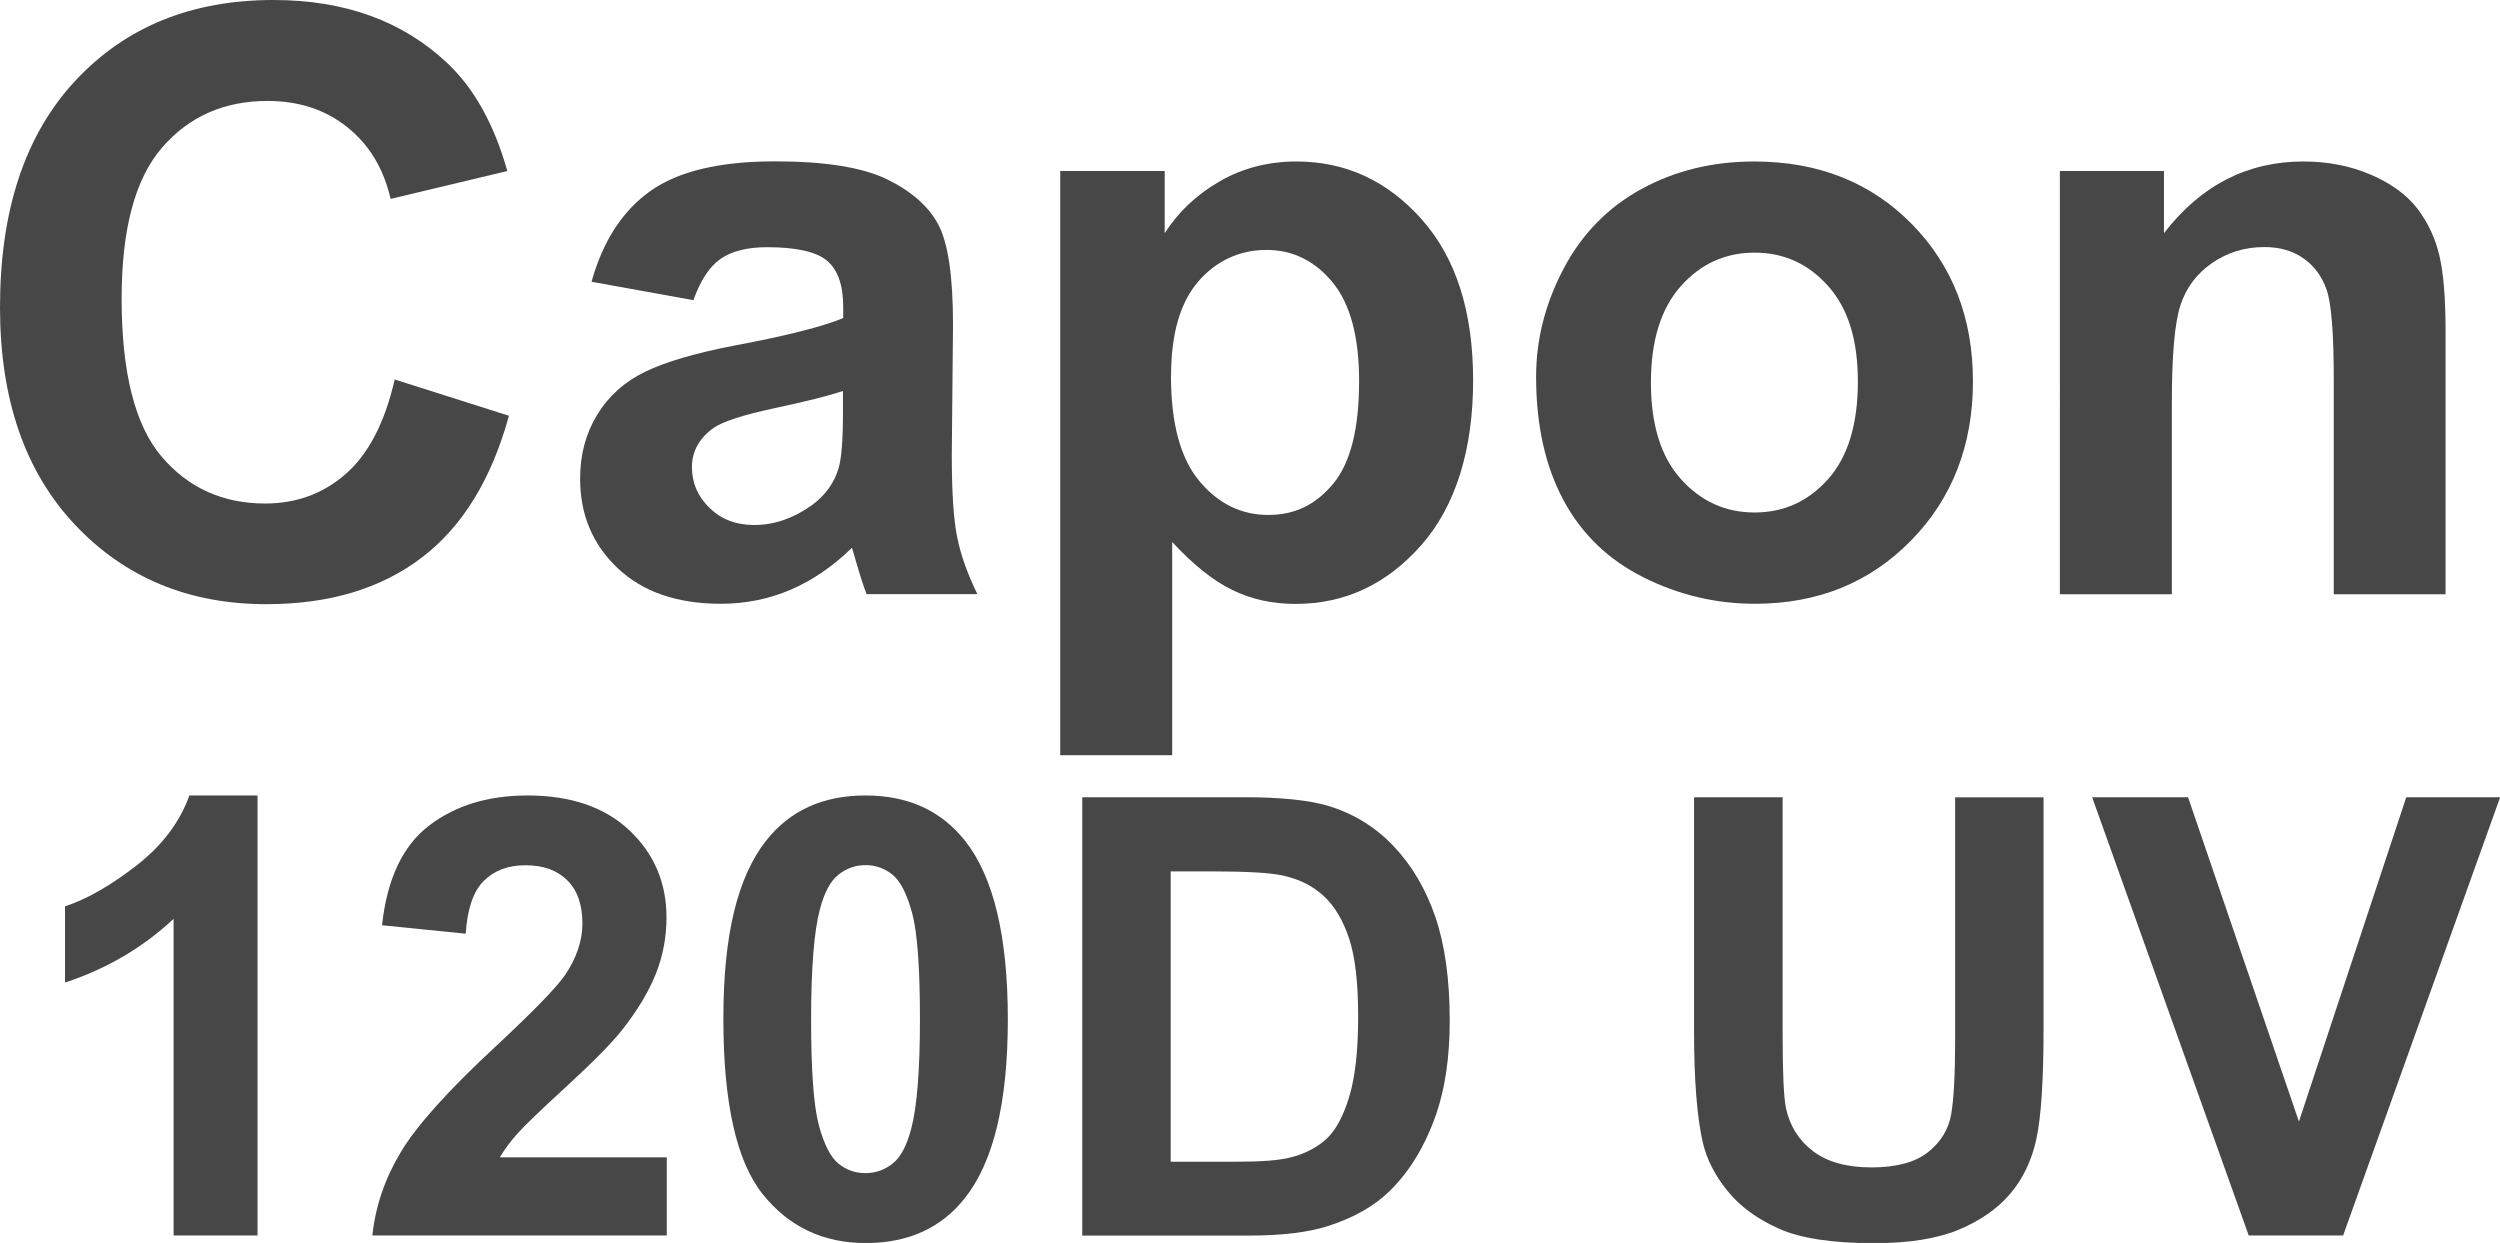
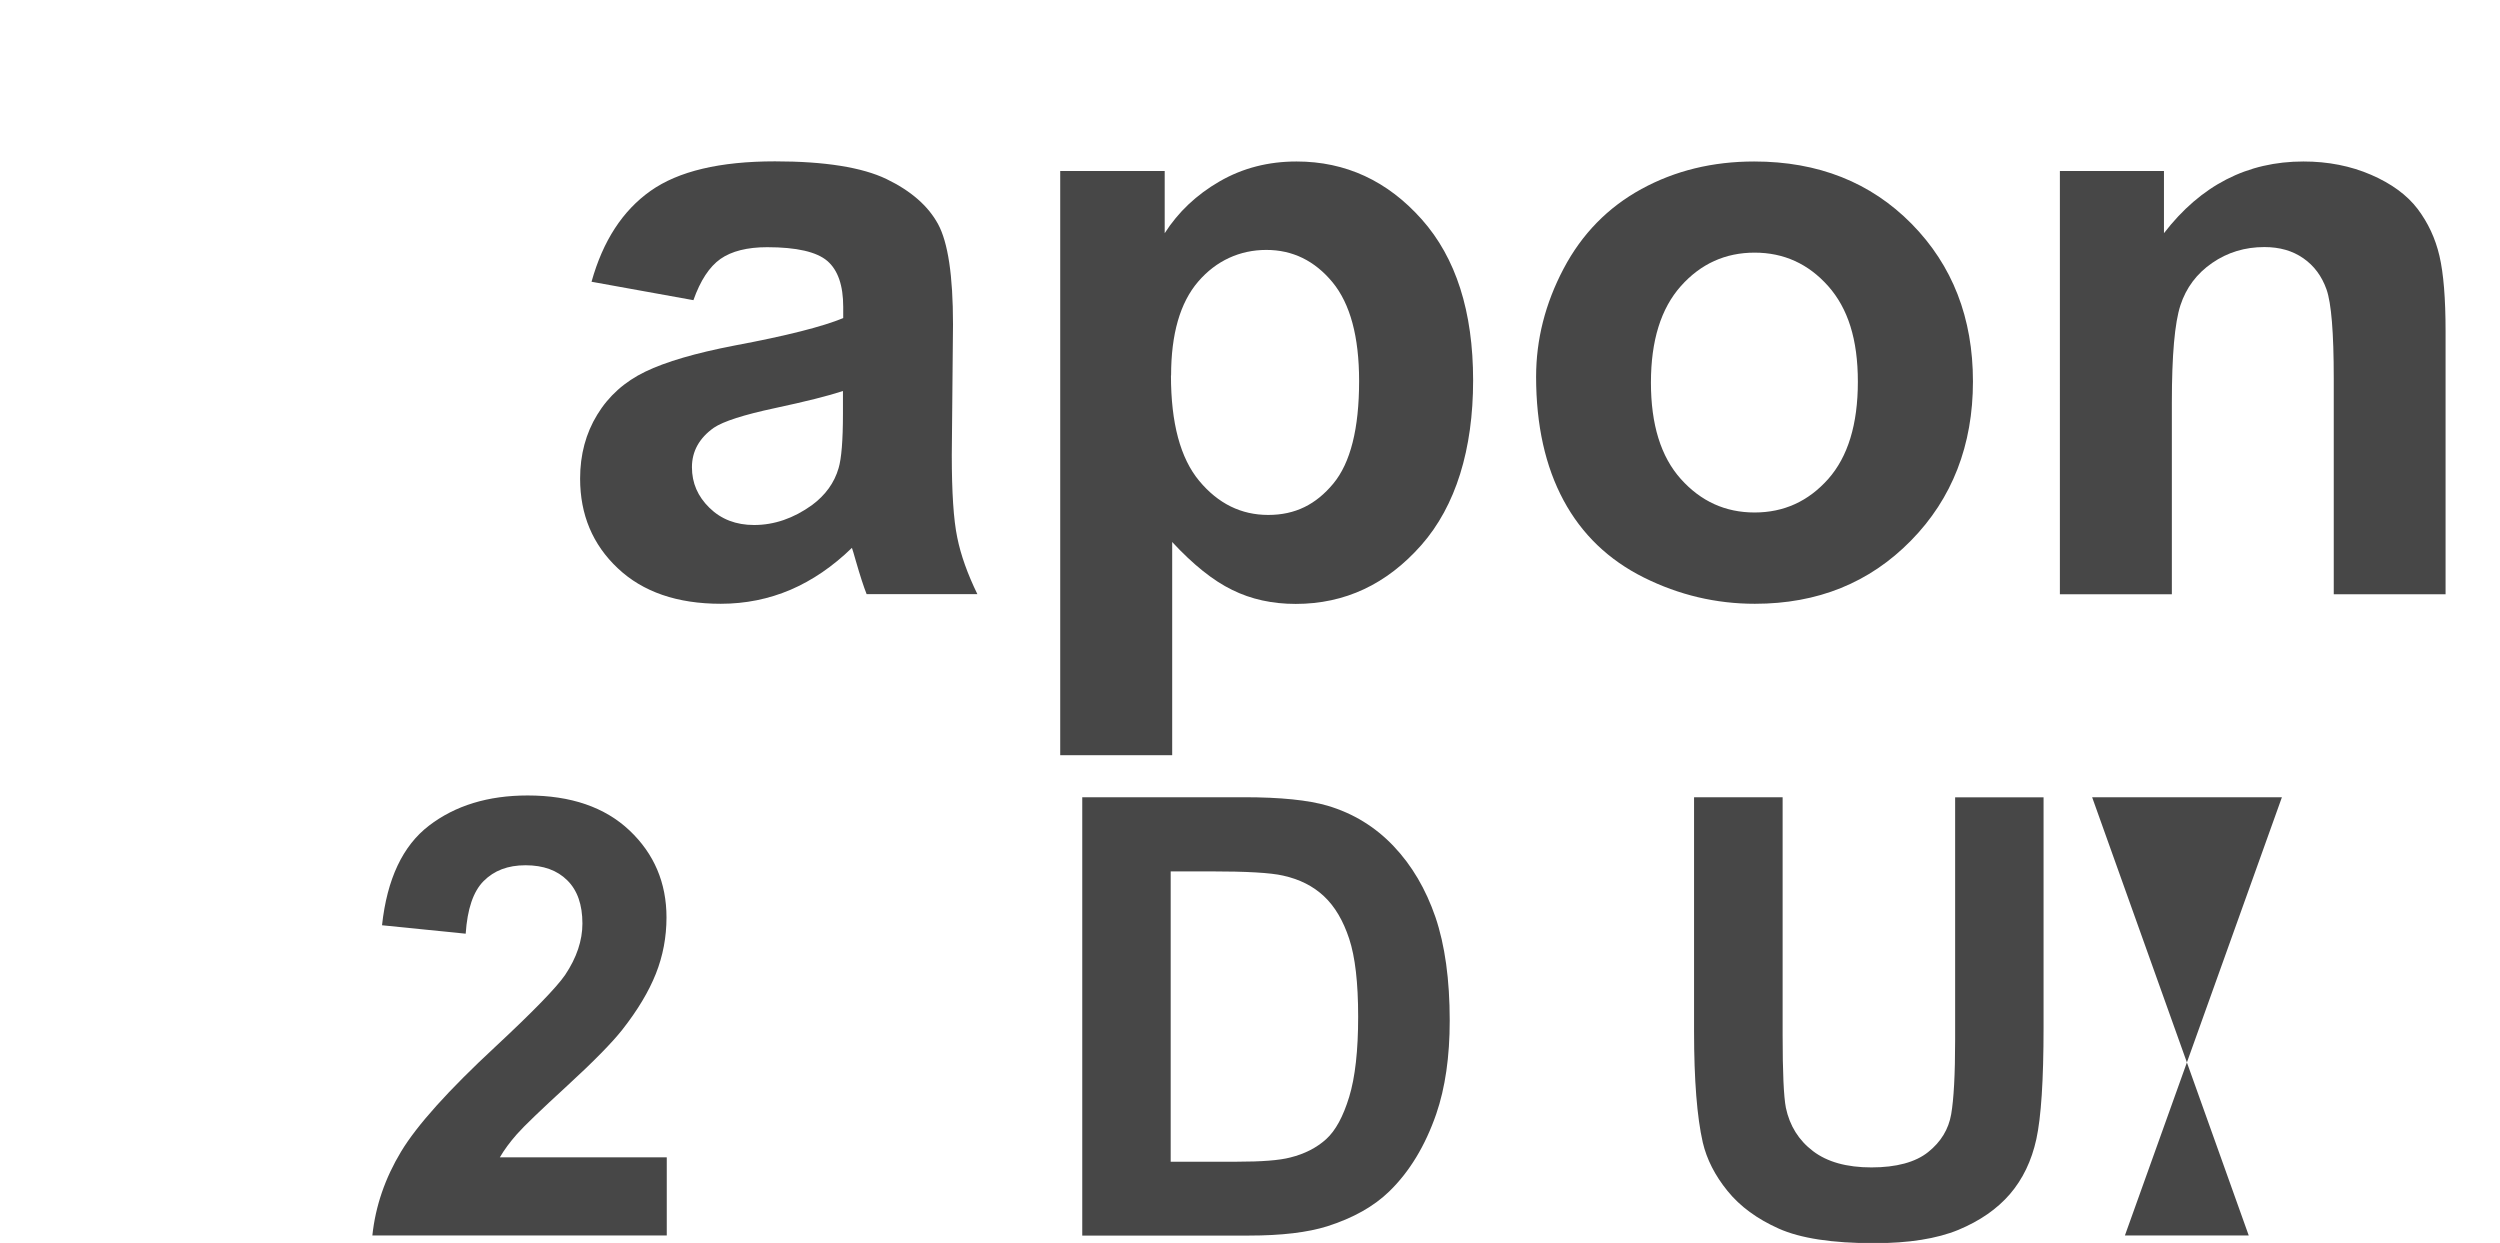
<svg xmlns="http://www.w3.org/2000/svg" id="_レイヤー_2" data-name="レイヤー 2" viewBox="0 0 183.76 91.36">
  <defs>
    <style>
      .cls-1 {
        fill: #474747;
      }
    </style>
  </defs>
  <g id="_レイヤー_1-2" data-name="レイヤー 1">
    <g>
-       <path class="cls-1" d="M29,27.89l8.41,2.67c-1.29,4.69-3.43,8.17-6.43,10.44-3,2.28-6.8,3.41-11.41,3.41-5.7,0-10.39-1.95-14.06-5.84C1.84,34.67,0,29.35,0,22.59,0,15.44,1.85,9.89,5.54,5.93S14.08,0,20.1,0c5.25,0,9.52,1.55,12.8,4.66,1.95,1.84,3.42,4.47,4.39,7.91l-8.58,2.05c-.51-2.23-1.57-3.98-3.18-5.27s-3.57-1.93-5.87-1.93c-3.18,0-5.77,1.14-7.75,3.43-1.98,2.29-2.97,5.99-2.97,11.1,0,5.43.98,9.3,2.93,11.6,1.95,2.3,4.49,3.46,7.62,3.46,2.3,0,4.29-.73,5.95-2.2,1.66-1.46,2.85-3.77,3.57-6.91Z" />
      <path class="cls-1" d="M50.95,22.06l-7.47-1.35c.84-3.01,2.29-5.23,4.34-6.68,2.05-1.45,5.1-2.17,9.14-2.17,3.67,0,6.41.44,8.2,1.3,1.8.87,3.06,1.97,3.79,3.31.73,1.34,1.1,3.79,1.1,7.37l-.09,9.61c0,2.73.13,4.75.4,6.05.26,1.3.76,2.69,1.48,4.17h-8.14c-.22-.55-.48-1.36-.79-2.43-.14-.49-.23-.81-.29-.97-1.41,1.37-2.91,2.39-4.51,3.08-1.6.68-3.31,1.03-5.13,1.03-3.2,0-5.73-.87-7.57-2.61-1.85-1.74-2.77-3.94-2.77-6.59,0-1.76.42-3.33,1.26-4.7.84-1.38,2.02-2.43,3.53-3.16,1.51-.73,3.7-1.37,6.55-1.92,3.85-.72,6.51-1.4,8-2.02v-.82c0-1.58-.39-2.71-1.17-3.38-.78-.67-2.26-1.01-4.42-1.01-1.46,0-2.61.29-3.43.86-.82.58-1.48,1.59-1.99,3.03ZM61.96,28.74c-1.05.35-2.72.77-5.01,1.26-2.29.49-3.78.97-4.48,1.44-1.07.76-1.61,1.73-1.61,2.9s.43,2.15,1.29,2.99c.86.84,1.95,1.26,3.28,1.26,1.48,0,2.9-.49,4.25-1.46,1-.74,1.65-1.65,1.96-2.72.21-.7.32-2.04.32-4.01v-1.64Z" />
      <path class="cls-1" d="M77.93,12.57h7.68v4.57c1-1.56,2.34-2.83,4.04-3.81,1.7-.98,3.58-1.46,5.65-1.46,3.61,0,6.68,1.42,9.2,4.25,2.52,2.83,3.78,6.78,3.78,11.84s-1.27,9.23-3.81,12.11c-2.54,2.88-5.62,4.32-9.23,4.32-1.72,0-3.28-.34-4.67-1.03-1.4-.68-2.87-1.86-4.41-3.52v15.67h-8.23V12.57ZM86.07,27.6c0,3.5.69,6.08,2.08,7.75,1.39,1.67,3.08,2.5,5.07,2.5s3.51-.77,4.78-2.3c1.27-1.53,1.9-4.05,1.9-7.54,0-3.26-.65-5.68-1.96-7.27-1.31-1.58-2.93-2.37-4.86-2.37s-3.68.78-5.01,2.33c-1.33,1.55-1.99,3.85-1.99,6.9Z" />
      <path class="cls-1" d="M112.91,27.69c0-2.73.67-5.38,2.02-7.94,1.35-2.56,3.26-4.51,5.73-5.86,2.47-1.35,5.23-2.02,8.28-2.02,4.71,0,8.56,1.53,11.57,4.58,3.01,3.06,4.51,6.92,4.51,11.59s-1.52,8.61-4.56,11.7c-3.04,3.1-6.86,4.64-11.47,4.64-2.85,0-5.57-.64-8.16-1.93-2.59-1.29-4.56-3.18-5.9-5.67s-2.02-5.52-2.02-9.1ZM121.35,28.12c0,3.09.73,5.45,2.2,7.09s3.27,2.46,5.42,2.46,3.95-.82,5.41-2.46c1.45-1.64,2.18-4.02,2.18-7.15s-.73-5.39-2.18-7.03c-1.46-1.64-3.26-2.46-5.41-2.46s-3.96.82-5.42,2.46-2.2,4-2.2,7.09Z" />
      <path class="cls-1" d="M179.77,43.68h-8.23v-15.88c0-3.36-.18-5.53-.53-6.52-.35-.99-.92-1.75-1.71-2.3-.79-.55-1.74-.82-2.86-.82-1.43,0-2.71.39-3.84,1.17-1.13.78-1.91,1.82-2.33,3.11-.42,1.29-.63,3.67-.63,7.15v14.09h-8.23V12.57h7.65v4.57c2.71-3.52,6.13-5.27,10.25-5.27,1.82,0,3.48.33,4.98.98,1.5.65,2.64,1.49,3.41,2.5.77,1.02,1.31,2.17,1.61,3.46.3,1.29.45,3.13.45,5.54v19.34Z" />
-       <path class="cls-1" d="M18.93,90.81h-6.17v-23.27c-2.26,2.11-4.91,3.67-7.98,4.68v-5.6c1.61-.53,3.36-1.53,5.25-3,1.89-1.47,3.19-3.19,3.89-5.15h5.01v32.34Z" />
      <path class="cls-1" d="M49.01,85.08v5.73h-21.64c.23-2.17.94-4.22,2.11-6.16s3.49-4.52,6.94-7.72c2.78-2.59,4.49-4.35,5.12-5.27.85-1.27,1.27-2.53,1.27-3.78,0-1.38-.37-2.44-1.11-3.17-.74-.74-1.76-1.11-3.07-1.11s-2.31.39-3.08,1.16-1.2,2.07-1.32,3.87l-6.15-.62c.37-3.4,1.52-5.84,3.45-7.32s4.35-2.22,7.25-2.22c3.18,0,5.68.86,7.49,2.57s2.72,3.85,2.72,6.39c0,1.45-.26,2.83-.78,4.14-.52,1.31-1.34,2.68-2.47,4.12-.75.95-2.09,2.32-4.04,4.11s-3.18,2.97-3.7,3.56c-.52.59-.94,1.16-1.26,1.71h12.26Z" />
-       <path class="cls-1" d="M63.62,58.47c3.12,0,5.56,1.11,7.32,3.34,2.09,2.64,3.14,7.01,3.14,13.12s-1.05,10.47-3.16,13.14c-1.74,2.2-4.17,3.3-7.29,3.3s-5.66-1.2-7.58-3.61c-1.92-2.41-2.88-6.71-2.88-12.89s1.05-10.43,3.16-13.1c1.74-2.2,4.17-3.3,7.29-3.3ZM63.62,63.59c-.75,0-1.41.24-2,.71s-1.04,1.33-1.36,2.56c-.42,1.6-.64,4.28-.64,8.06s.19,6.38.57,7.79.86,2.35,1.44,2.82c.58.47,1.24.7,1.99.7s1.41-.24,2-.71,1.04-1.33,1.36-2.56c.42-1.58.64-4.26.64-8.04s-.19-6.38-.57-7.79c-.38-1.41-.86-2.36-1.44-2.83s-1.24-.71-1.99-.71Z" />
      <path class="cls-1" d="M79.55,58.6h11.89c2.68,0,4.72.21,6.13.62,1.89.56,3.51,1.55,4.86,2.97s2.37,3.16,3.08,5.22c.7,2.06,1.05,4.6,1.05,7.61,0,2.65-.33,4.94-.99,6.86-.81,2.34-1.96,4.24-3.45,5.69-1.13,1.1-2.65,1.96-4.57,2.57-1.44.45-3.35.68-5.76.68h-12.24v-32.21ZM86.05,64.05v21.34h4.86c1.82,0,3.13-.1,3.93-.31,1.05-.26,1.93-.71,2.63-1.34.7-.63,1.26-1.67,1.7-3.11.44-1.44.66-3.41.66-5.9s-.22-4.4-.66-5.73-1.05-2.37-1.85-3.12-1.79-1.25-3.01-1.52c-.91-.21-2.69-.31-5.34-.31h-2.92Z" />
      <path class="cls-1" d="M124.53,58.6h6.5v17.45c0,2.77.08,4.56.24,5.38.28,1.32.94,2.38,1.99,3.18s2.48,1.2,4.3,1.2,3.24-.38,4.17-1.13c.94-.75,1.5-1.68,1.69-2.78s.29-2.92.29-5.47v-17.82h6.5v16.92c0,3.87-.18,6.6-.53,8.2s-1,2.94-1.94,4.04c-.95,1.1-2.21,1.97-3.79,2.63-1.58.65-3.65.98-6.2.98-3.08,0-5.41-.36-7-1.07-1.59-.71-2.85-1.63-3.77-2.77-.92-1.13-1.53-2.33-1.82-3.57-.42-1.85-.64-4.57-.64-8.17v-17.18Z" />
-       <path class="cls-1" d="M165.29,90.81l-11.51-32.21h7.05l8.15,23.84,7.89-23.84h6.9l-11.54,32.21h-6.94Z" />
+       <path class="cls-1" d="M165.29,90.81l-11.51-32.21h7.05h6.9l-11.54,32.21h-6.94Z" />
    </g>
  </g>
</svg>